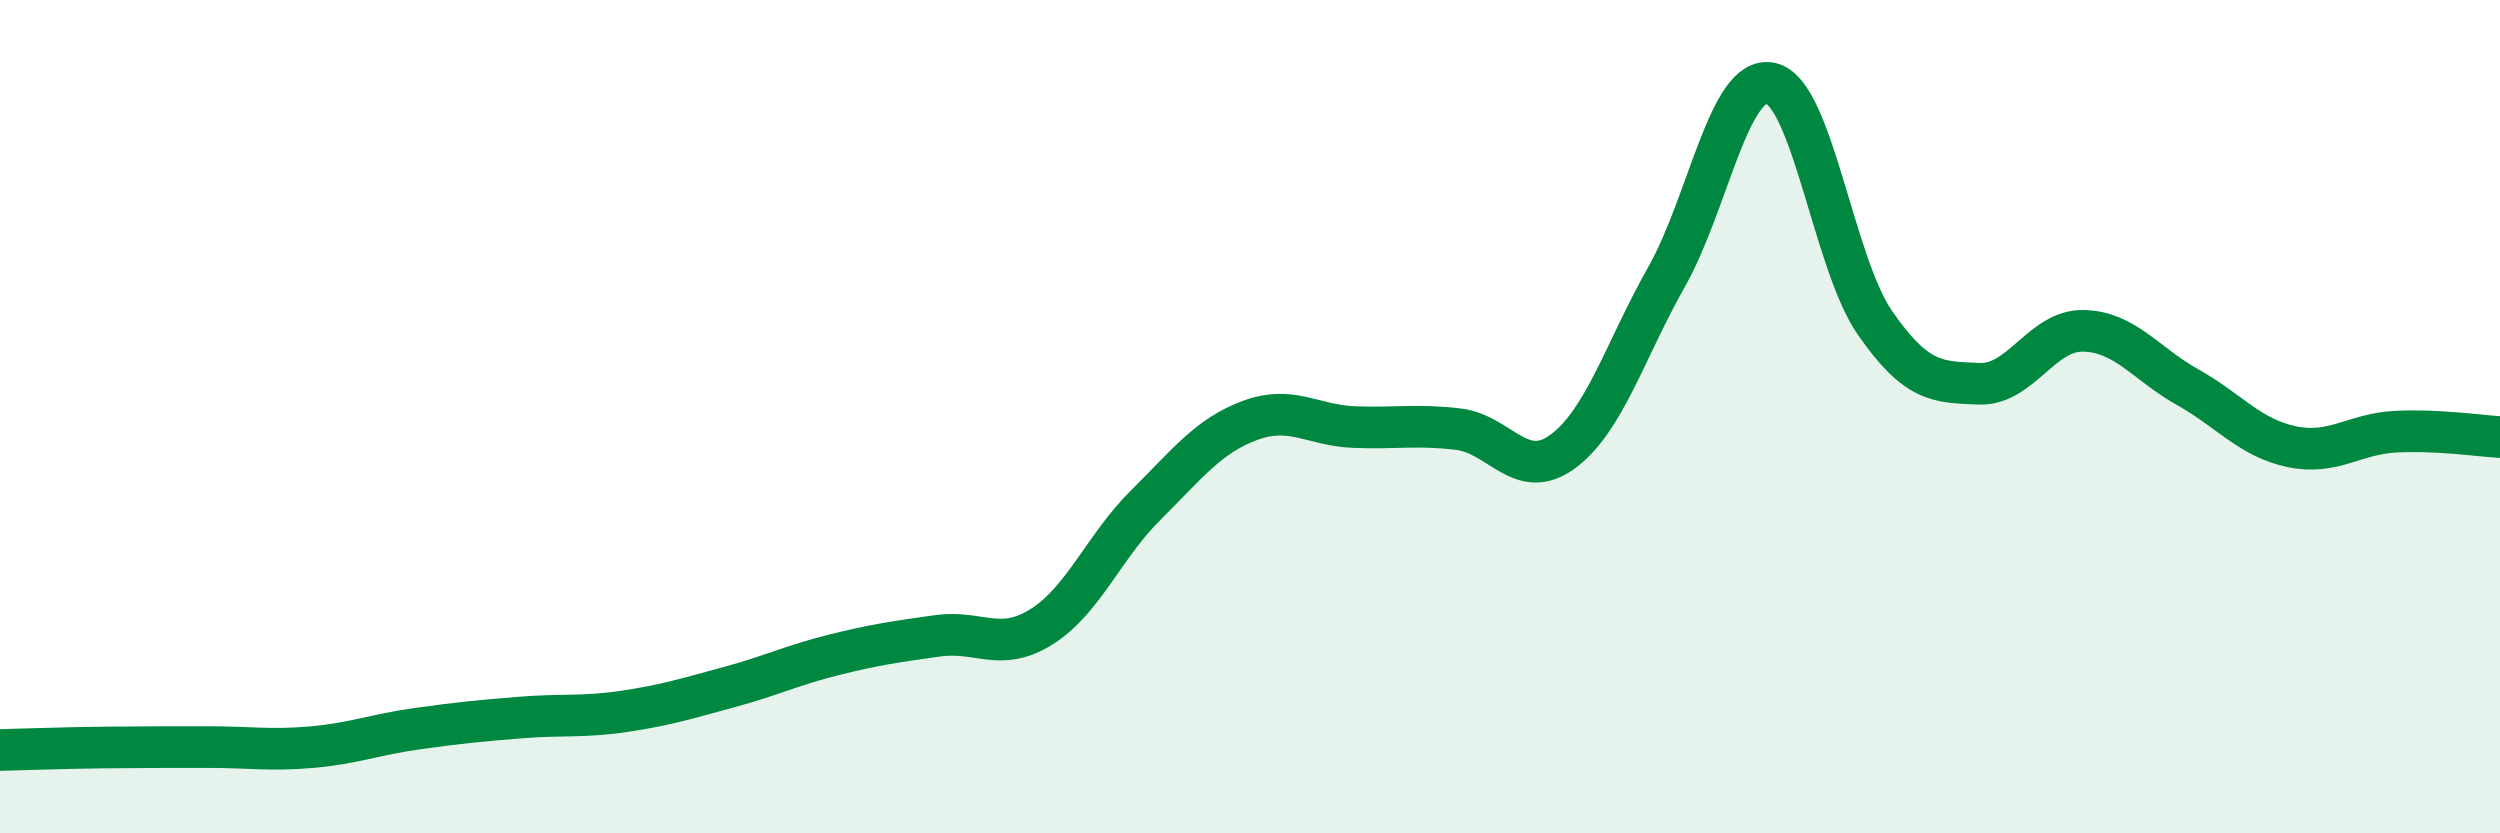
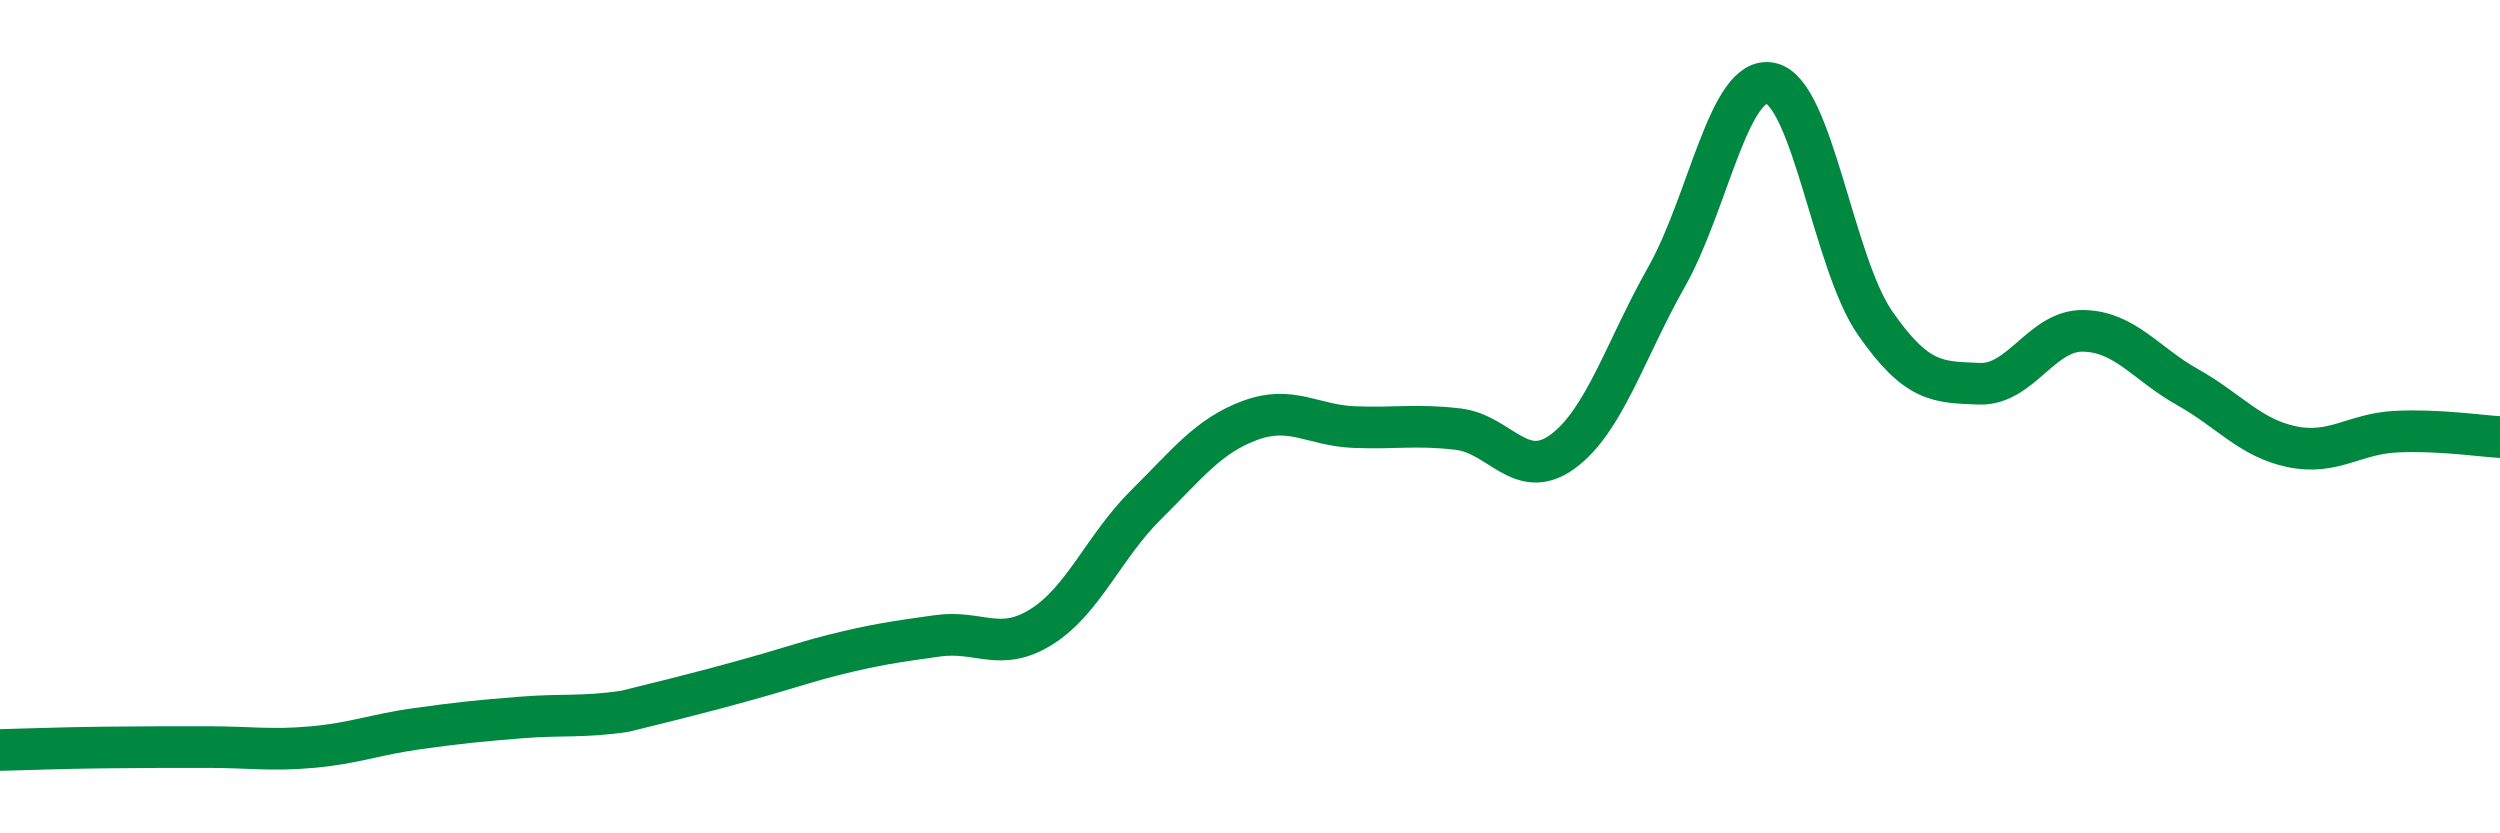
<svg xmlns="http://www.w3.org/2000/svg" width="60" height="20" viewBox="0 0 60 20">
-   <path d="M 0,18 C 0.5,17.99 1.5,17.95 2.5,17.94 C 3.5,17.93 4,17.93 5,17.93 C 6,17.93 6.5,18.02 7.5,17.93 C 8.5,17.84 9,17.63 10,17.49 C 11,17.35 11.5,17.3 12.5,17.22 C 13.5,17.14 14,17.22 15,17.07 C 16,16.92 16.5,16.76 17.5,16.49 C 18.5,16.22 19,15.97 20,15.72 C 21,15.47 21.5,15.4 22.5,15.26 C 23.5,15.12 24,15.67 25,15.04 C 26,14.41 26.5,13.11 27.5,12.12 C 28.5,11.13 29,10.46 30,10.09 C 31,9.72 31.5,10.21 32.5,10.25 C 33.5,10.29 34,10.18 35,10.3 C 36,10.42 36.5,11.57 37.5,10.84 C 38.5,10.11 39,8.41 40,6.64 C 41,4.87 41.5,1.78 42.5,2 C 43.5,2.22 44,6.31 45,7.75 C 46,9.19 46.5,9.17 47.5,9.21 C 48.5,9.25 49,7.92 50,7.94 C 51,7.96 51.5,8.73 52.5,9.29 C 53.5,9.85 54,10.51 55,10.72 C 56,10.93 56.5,10.41 57.5,10.36 C 58.5,10.31 59.5,10.46 60,10.49L60 20L0 20Z" fill="#008740" opacity="0.1" stroke-linecap="round" stroke-linejoin="round" />
-   <path d="M 0,18 C 0.5,17.99 1.5,17.95 2.5,17.94 C 3.5,17.93 4,17.93 5,17.93 C 6,17.93 6.5,18.02 7.5,17.93 C 8.5,17.84 9,17.63 10,17.49 C 11,17.35 11.5,17.3 12.5,17.22 C 13.5,17.14 14,17.22 15,17.07 C 16,16.92 16.5,16.76 17.5,16.49 C 18.5,16.22 19,15.97 20,15.72 C 21,15.47 21.5,15.4 22.5,15.26 C 23.5,15.12 24,15.67 25,15.04 C 26,14.41 26.5,13.11 27.5,12.12 C 28.5,11.13 29,10.46 30,10.09 C 31,9.72 31.5,10.21 32.5,10.25 C 33.5,10.29 34,10.18 35,10.3 C 36,10.42 36.5,11.57 37.5,10.84 C 38.5,10.11 39,8.41 40,6.64 C 41,4.87 41.5,1.78 42.5,2 C 43.5,2.22 44,6.31 45,7.75 C 46,9.19 46.5,9.17 47.5,9.21 C 48.5,9.25 49,7.92 50,7.94 C 51,7.96 51.5,8.73 52.5,9.29 C 53.5,9.85 54,10.51 55,10.72 C 56,10.93 56.5,10.41 57.5,10.36 C 58.5,10.31 59.5,10.46 60,10.49" stroke="#008740" stroke-width="1" fill="none" stroke-linecap="round" stroke-linejoin="round" />
+   <path d="M 0,18 C 0.5,17.99 1.5,17.95 2.5,17.94 C 3.5,17.93 4,17.93 5,17.93 C 6,17.93 6.5,18.02 7.5,17.93 C 8.5,17.84 9,17.63 10,17.49 C 11,17.35 11.5,17.3 12.5,17.22 C 13.5,17.14 14,17.22 15,17.07 C 18.5,16.22 19,15.97 20,15.72 C 21,15.47 21.5,15.4 22.5,15.26 C 23.5,15.12 24,15.67 25,15.04 C 26,14.41 26.5,13.11 27.5,12.12 C 28.5,11.13 29,10.46 30,10.09 C 31,9.72 31.5,10.21 32.5,10.25 C 33.5,10.29 34,10.18 35,10.3 C 36,10.42 36.5,11.57 37.5,10.84 C 38.5,10.11 39,8.41 40,6.64 C 41,4.87 41.5,1.78 42.5,2 C 43.5,2.22 44,6.31 45,7.75 C 46,9.19 46.5,9.17 47.5,9.21 C 48.5,9.25 49,7.92 50,7.94 C 51,7.96 51.5,8.73 52.5,9.29 C 53.5,9.85 54,10.51 55,10.72 C 56,10.93 56.5,10.41 57.5,10.36 C 58.5,10.31 59.5,10.46 60,10.49" stroke="#008740" stroke-width="1" fill="none" stroke-linecap="round" stroke-linejoin="round" />
</svg>